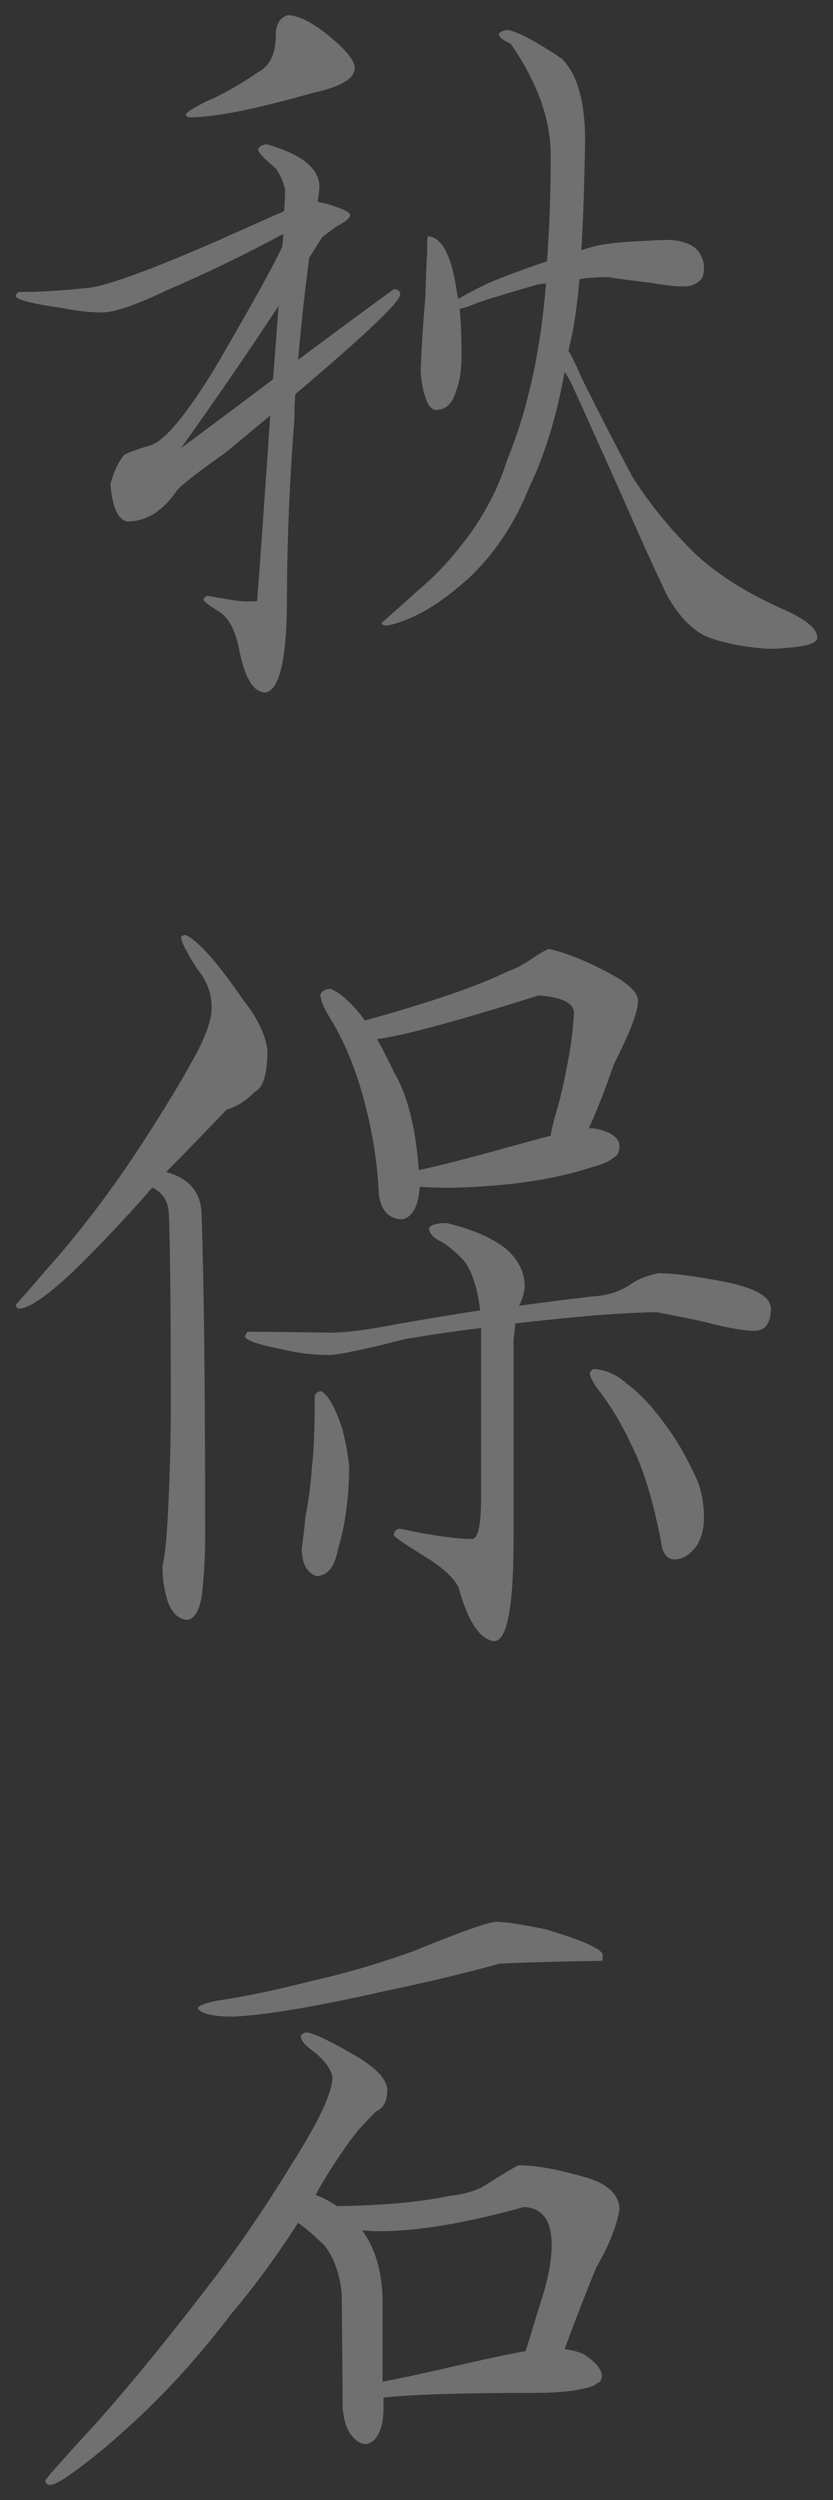
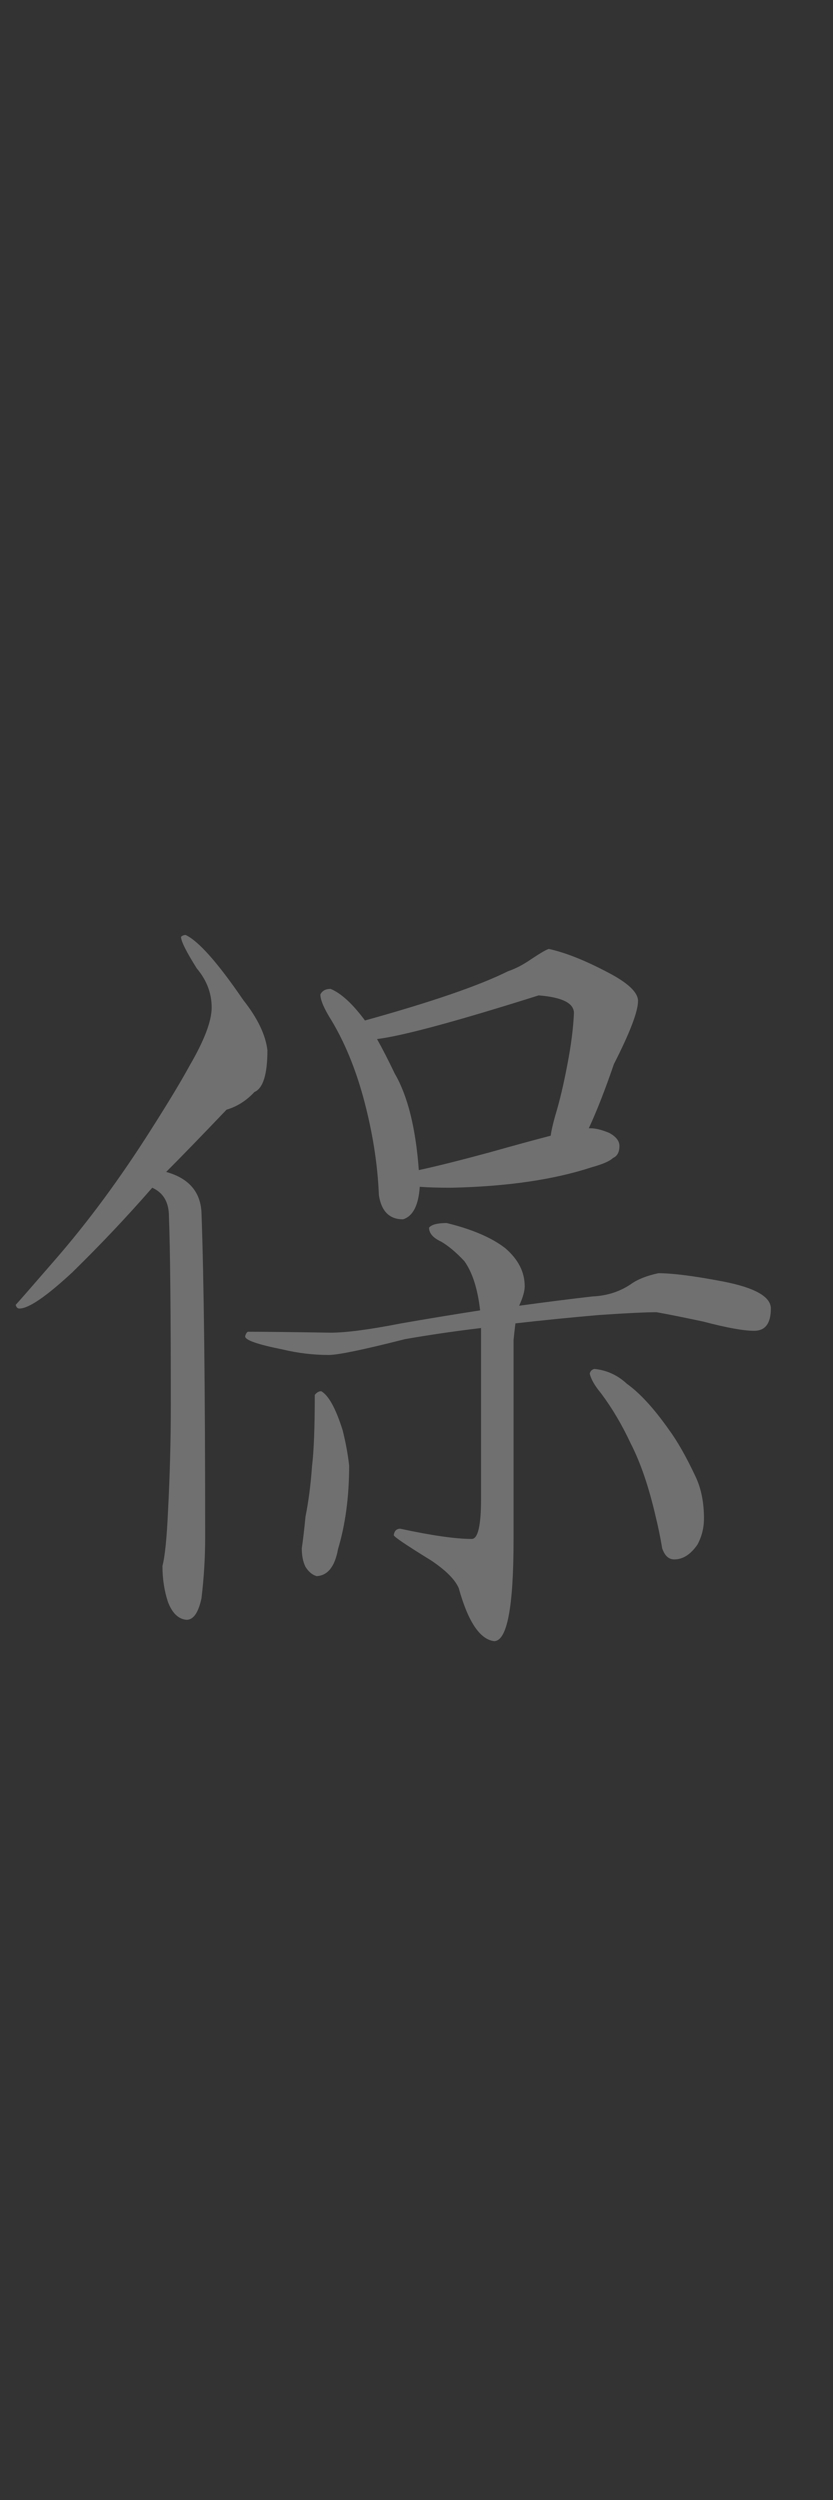
<svg xmlns="http://www.w3.org/2000/svg" version="1.1" id="レイヤー_1" x="0px" y="0px" width="110px" height="330px" viewBox="0 0 110 330" enable-background="new 0 0 110 330" xml:space="preserve">
  <rect x="0" y="0" width="110" height="330" fill="#333333" stroke="none" />
  <g opacity="0.3">
-     <path fill="#FFFFFF" d="M35.191,19.042c4.661,1.309,6.991,3.189,6.991,5.643c0,0.327-0.082,0.98-0.245,1.962   c0.49,0.083,1.021,0.205,1.594,0.368c1.799,0.572,2.699,1.023,2.699,1.35c0,0.41-0.573,0.9-1.717,1.471   c-0.901,0.656-1.555,1.146-1.963,1.473c-0.573,0.9-1.146,1.799-1.717,2.698c-0.083,0.655-0.165,1.31-0.246,1.962   c-0.49,3.926-0.9,7.77-1.227,11.529c4.824-3.597,9.035-6.703,12.634-9.32c0.571,0,0.858,0.244,0.858,0.735   c-0.164,1.063-4.783,5.438-13.859,13.124c-0.082,1.146-0.123,2.29-0.123,3.434c-0.655,8.261-0.98,16.396-0.98,24.408   c-0.083,7.359-1.023,11.202-2.822,11.529c-1.554,0-2.697-1.799-3.434-5.396c-0.49-2.698-1.392-4.455-2.699-5.273   c-1.227-0.736-1.922-1.268-2.084-1.595c0.162-0.325,0.367-0.491,0.613-0.491c2.207,0.41,3.76,0.656,4.66,0.736   c0.654,0,1.104,0,1.35,0c0.326,0,0.49-0.04,0.49-0.123c0.571-7.685,1.145-15.822,1.717-24.408   c-1.799,1.473-3.721,3.066-5.764,4.784c-3.68,2.618-5.848,4.293-6.501,5.028c-1.882,2.781-4.09,4.17-6.624,4.17   c-1.227-0.244-1.962-1.879-2.207-4.905c0.408-1.635,1.021-2.944,1.84-3.925c0.898-0.408,2.043-0.816,3.434-1.227   c1.881-0.571,4.742-4.006,8.586-10.303c4.906-8.422,7.85-13.738,8.832-15.945c0.08-0.571,0.122-1.104,0.122-1.595h-0.122   c-4.989,2.698-10.059,5.151-15.21,7.359c-4.089,1.962-6.95,2.944-8.585,2.944c-1.637,0-3.436-0.203-5.397-0.613   c-3.599-0.491-5.602-0.982-6.01-1.473c0-0.245,0.122-0.448,0.368-0.613c2.697,0,5.559-0.162,8.586-0.49   c2.207,0,8.095-2.086,17.662-6.256c3.842-1.717,6.785-3.023,8.83-3.925c0.081-1.062,0.123-2.003,0.123-2.821   c-0.164-0.898-0.572-1.84-1.227-2.82c-1.555-1.307-2.33-2.125-2.33-2.453C34.167,19.37,34.536,19.124,35.191,19.042z    M36.786,40.384c-4.09,6.215-8.383,12.471-12.879,18.766c4.415-3.27,8.464-6.295,12.144-9.076   C36.294,47.05,36.541,43.818,36.786,40.384z M38.012,1.993c1.717,0.082,3.883,1.309,6.501,3.68c1.552,1.392,2.33,2.495,2.33,3.312   c0,1.392-1.883,2.495-5.643,3.312c-7.523,2.127-12.879,3.189-16.067,3.189c-0.327,0-0.532-0.123-0.613-0.368   c0.163-0.325,1.062-0.899,2.698-1.718c2.125-0.898,4.373-2.165,6.746-3.802c1.635-0.816,2.453-2.453,2.453-4.906   C36.417,3.22,36.949,2.321,38.012,1.993z M88.545,31.675c1.391,0.083,2.494,0.451,3.312,1.104c0.736,0.735,1.104,1.595,1.104,2.575   c0,0.901-0.205,1.473-0.613,1.718c-0.49,0.491-1.186,0.735-2.084,0.735c-1.146,0-2.619-0.162-4.416-0.49   c-2.127-0.245-3.967-0.49-5.52-0.736c-1.227,0-2.496,0.083-3.803,0.246c-0.328,3.762-0.777,6.746-1.35,8.953   c0,0.165-0.041,0.328-0.121,0.491c0.57,0.981,1.184,2.249,1.838,3.802c2.371,4.744,4.58,9.037,6.625,12.879   c2.043,3.189,4.373,6.133,6.99,8.831c2.943,3.188,7.113,6.011,12.512,8.464c3.27,1.391,4.906,2.697,4.906,3.924   c0,0.491-0.656,0.859-1.963,1.104c-1.555,0.245-3.109,0.368-4.662,0.368c-3.188-0.246-5.846-0.776-7.971-1.595   c-1.963-0.899-3.723-2.739-5.275-5.52c-1.637-3.435-3.148-6.746-4.537-9.935c-2.453-5.561-5.111-11.488-7.973-17.785   c-0.328-0.654-0.656-1.227-0.982-1.717c-1.062,5.887-2.617,10.958-4.66,15.209c-1.799,4.498-4.293,8.34-7.482,11.529   c-4.008,3.762-7.769,6.01-11.284,6.746c-0.49,0-0.736-0.123-0.736-0.368c0.49-0.408,2.699-2.37,6.624-5.888   c4.906-4.824,8.219-10.016,9.936-15.576c2.125-5.152,3.637-11.039,4.537-17.663c0.246-1.88,0.449-3.76,0.613-5.642   c-0.41,0-0.777,0.042-1.104,0.123c-3.189,0.9-5.887,1.717-8.096,2.453c-0.9,0.41-1.637,0.654-2.207,0.735   c0.162,1.8,0.246,3.802,0.246,6.01c0,2.045-0.246,3.68-0.736,4.906c-0.166,0.573-0.369,1.023-0.613,1.349   c-0.49,0.736-1.188,1.104-2.086,1.104c-0.572-0.081-1.023-0.653-1.348-1.718c-0.329-0.898-0.534-2.043-0.614-3.434   c0.08-2.533,0.285-5.805,0.614-9.812c0.08-2.533,0.162-4.538,0.244-6.01c0-1.307,0.041-1.963,0.123-1.963   c1.879,0.165,3.146,2.658,3.803,7.482c0.08,0.245,0.121,0.49,0.121,0.736c0.164,0,0.287-0.041,0.369-0.123   c0.98-0.571,2.248-1.227,3.803-1.963c1.961-0.816,4.25-1.675,6.867-2.576c0.246-0.08,0.492-0.162,0.736-0.244   c0.326-4.416,0.49-9.077,0.49-13.982c0-4.742-1.758-9.648-5.273-14.719c-1.064-0.491-1.594-0.939-1.594-1.35   c0.244-0.245,0.613-0.408,1.104-0.49c1.307,0.164,3.719,1.432,7.236,3.802c2.043,2.045,3.066,5.642,3.066,10.794   c-0.082,5.562-0.246,10.385-0.49,14.473c0.98-0.326,1.92-0.57,2.82-0.736c1.553-0.244,3.434-0.408,5.643-0.49   C86.461,31.718,87.564,31.675,88.545,31.675z" />
    <path fill="#FFFFFF" d="M24.52,123.419c1.718,0.818,4.251,3.68,7.604,8.586c1.881,2.372,2.943,4.58,3.189,6.623   c0,3.188-0.573,5.028-1.717,5.52c-1.064,1.146-2.291,1.922-3.68,2.33c-3.436,3.6-6.093,6.338-7.973,8.218   c2.943,0.818,4.496,2.575,4.66,5.274c0.326,8.996,0.49,23.304,0.49,42.929c0,2.698-0.164,5.396-0.49,8.095   c-0.41,1.881-1.063,2.821-1.963,2.821c-1.062-0.083-1.881-0.858-2.452-2.331c-0.491-1.471-0.736-3.066-0.736-4.783   c0.326-1.227,0.571-3.637,0.736-7.236c0.245-4.741,0.368-9.361,0.368-13.859c0-12.429-0.083-20.77-0.246-25.021   c0-1.881-0.735-3.146-2.207-3.803c-3.354,3.845-6.869,7.564-10.549,11.162c-3.434,3.188-5.765,4.783-6.991,4.783   c-0.245,0-0.41-0.163-0.49-0.49c0.245-0.246,1.962-2.209,5.151-5.889c4.416-5.068,8.666-10.833,12.756-17.293   c2.288-3.598,3.965-6.379,5.029-8.341c1.962-3.353,2.943-5.928,2.943-7.728c0-1.88-0.656-3.598-1.963-5.151   c-1.391-2.208-2.085-3.597-2.085-4.17C24.07,123.501,24.275,123.419,24.52,123.419z M58.986,161.441   c3.352,0.818,5.928,1.922,7.727,3.312c1.717,1.472,2.576,3.148,2.576,5.029c0,0.654-0.246,1.514-0.736,2.575   c3.598-0.491,6.826-0.899,9.689-1.227c1.881-0.081,3.557-0.613,5.029-1.595c0.898-0.653,2.125-1.145,3.68-1.472   c1.881,0,4.742,0.368,8.586,1.104c4.17,0.818,6.256,2.004,6.256,3.557c0,1.963-0.736,2.943-2.209,2.943   c-1.391,0-3.639-0.408-6.746-1.227c-2.697-0.57-4.742-0.98-6.133-1.227c-1.471,0-4.006,0.123-7.604,0.368   c-3.762,0.327-7.441,0.696-11.039,1.104c-0.082,0.654-0.164,1.391-0.246,2.207v26.371c0,8.911-0.857,13.369-2.574,13.369   c-1.883-0.246-3.436-2.576-4.662-6.992c-0.49-1.144-1.717-2.37-3.68-3.68c-3.188-1.962-4.825-3.065-4.906-3.311   c0.081-0.571,0.368-0.859,0.858-0.859c4.17,0.9,7.317,1.35,9.444,1.35c0.816,0,1.227-1.758,1.227-5.273v-21.955   c0-0.246,0-0.449,0-0.613c-3.434,0.41-6.787,0.9-10.057,1.471c-5.479,1.393-8.831,2.086-10.058,2.086   c-2.045,0-4.089-0.246-6.132-0.736c-3.271-0.653-4.906-1.227-4.906-1.717c0.08-0.326,0.203-0.531,0.367-0.613   c2.125,0,5.765,0.042,10.916,0.123c2.043,0,5.152-0.408,9.322-1.227c3.27-0.572,6.747-1.145,10.426-1.718   c-0.328-2.861-1.023-5.028-2.086-6.501c-1.064-1.145-2.086-2.002-3.066-2.575c-1.062-0.491-1.594-1.104-1.594-1.84   C56.982,161.646,57.76,161.441,58.986,161.441z M42.427,183.642c0.981,0.572,1.921,2.29,2.821,5.151   c0.408,1.637,0.694,3.188,0.858,4.661c0,4.09-0.49,7.77-1.472,11.039c-0.41,2.289-1.349,3.477-2.821,3.557   c-0.572-0.163-1.063-0.571-1.472-1.227c-0.327-0.654-0.49-1.473-0.49-2.453c0.163-1.062,0.325-2.453,0.49-4.17   c0.408-2.043,0.694-4.251,0.858-6.623c0.246-1.963,0.368-5.109,0.368-9.445C41.814,183.806,42.1,183.642,42.427,183.642z    M77.998,148.931c0.652,0,1.471,0.205,2.453,0.613c0.898,0.49,1.348,1.063,1.348,1.717c0,0.818-0.287,1.35-0.857,1.595   c-0.41,0.41-1.35,0.818-2.822,1.227c-4.988,1.637-11.16,2.536-18.52,2.698c-1.717,0-3.109-0.04-4.17-0.123   c-0.165,2.453-0.9,3.885-2.208,4.293c-1.8,0-2.863-1.062-3.188-3.188c-0.166-4.171-0.859-8.503-2.086-13.001   c-1.063-3.843-2.453-7.195-4.17-10.059c-0.981-1.552-1.472-2.697-1.472-3.434c0.245-0.49,0.693-0.736,1.349-0.736   c1.39,0.573,2.902,1.963,4.539,4.17c8.831-2.453,15.125-4.618,18.889-6.5c0.98-0.326,2.002-0.859,3.066-1.595   c1.227-0.816,2.002-1.267,2.33-1.349c2.207,0.49,4.783,1.514,7.727,3.066c2.699,1.391,4.047,2.658,4.047,3.802   c0,1.392-1.062,4.171-3.188,8.341c-1.146,3.354-2.25,6.174-3.312,8.463C77.832,148.931,77.914,148.931,77.998,148.931z    M72.723,149.911c0.082-0.652,0.287-1.552,0.613-2.697c0.572-1.881,1.105-4.129,1.596-6.746c0.49-2.533,0.775-4.783,0.857-6.746   c0-1.307-1.553-2.086-4.66-2.33c-10.877,3.434-17.991,5.355-21.342,5.764c0.736,1.31,1.512,2.822,2.33,4.539   c1.718,2.943,2.779,7.195,3.189,12.756c2.29-0.49,5.397-1.268,9.323-2.33C67.816,151.221,70.516,150.485,72.723,149.911z    M78.488,180.698c1.635,0.164,3.066,0.818,4.293,1.962c1.717,1.227,3.557,3.231,5.52,6.011c1.145,1.554,2.33,3.639,3.557,6.255   c0.736,1.554,1.104,3.394,1.104,5.52c0,1.227-0.287,2.372-0.857,3.435c-0.902,1.309-1.924,1.962-3.066,1.962   c-0.736,0-1.27-0.491-1.596-1.472c-0.244-1.472-0.533-2.861-0.857-4.17c-0.902-3.926-2.006-7.154-3.312-9.689   c-1.146-2.453-2.453-4.662-3.926-6.624c-0.818-0.981-1.309-1.84-1.471-2.575C77.955,180.985,78.16,180.78,78.488,180.698z" />
-     <path fill="#FFFFFF" d="M39.361,293.419c-2.78,4.334-5.725,8.34-8.83,12.02c-4.581,6.053-9.487,11.367-14.719,15.945   c-1.637,1.473-3.271,2.82-4.906,4.047c-2.208,1.719-3.64,2.576-4.293,2.576c-0.41,0-0.613-0.203-0.613-0.613   c0.08-0.244,2.371-2.82,6.869-7.727c4.578-5.152,9.77-11.529,15.576-19.135c3.516-4.66,6.869-9.607,10.058-14.84   c3.598-5.643,5.397-9.486,5.397-11.531c-0.246-1.143-1.104-2.287-2.576-3.434c-1.063-0.736-1.595-1.389-1.595-1.963   c0.081-0.244,0.326-0.408,0.736-0.49c0.898,0.082,2.983,1.064,6.255,2.943c2.943,1.717,4.416,3.271,4.416,4.662   c0,1.471-0.49,2.412-1.473,2.82c-0.654,0.656-1.432,1.473-2.33,2.453c-1.391,1.717-2.903,3.926-4.538,6.623   c-0.41,0.656-0.778,1.309-1.104,1.963c0.898,0.328,1.839,0.818,2.821,1.471c5.967-0.08,10.916-0.529,14.84-1.348   c2.289-0.246,4.088-0.859,5.396-1.84c1.553-0.982,2.779-1.717,3.68-2.209c2.453,0,5.684,0.613,9.689,1.84   c2.453,0.902,3.68,2.25,3.68,4.049c-0.41,2.289-1.432,4.824-3.066,7.604c-1.717,4.254-3.107,7.85-4.17,10.793   c0.816,0.084,1.635,0.289,2.453,0.613c1.553,0.982,2.371,1.924,2.453,2.822c0,0.572-0.164,0.9-0.49,0.98   c-0.328,0.328-0.9,0.574-1.717,0.736c-1.555,0.41-3.844,0.613-6.869,0.613c-9.322,0-15.905,0.205-19.747,0.613   c0,0.656,0,1.27,0,1.84c-0.083,1.309-0.288,2.25-0.613,2.82c-0.41,0.902-0.982,1.393-1.718,1.473c-0.818,0-1.554-0.531-2.208-1.594   c-0.41-0.654-0.695-1.676-0.858-3.066c0-1.881-0.042-6.949-0.122-15.209c-0.246-2.535-0.982-4.619-2.208-6.256   C41.609,295.179,40.423,294.155,39.361,293.419z M65.486,253.679c1.227,0,3.393,0.328,6.502,0.981   c4.74,1.392,7.275,2.495,7.604,3.312c0,0.573-0.043,0.859-0.123,0.859c-0.41,0-2.576,0.041-6.5,0.122   c-3.025,0.082-5.357,0.165-6.992,0.245c-4.414,1.227-9.363,2.413-14.84,3.557c-9.404,2.127-16.19,3.271-20.361,3.435   c-2.697,0-4.252-0.368-4.66-1.104c0.08-0.325,0.898-0.652,2.453-0.98c3.842-0.571,7.973-1.43,12.388-2.576   c4.415-0.98,8.911-2.288,13.492-3.924C60.66,255.07,64.34,253.761,65.486,253.679z M50.523,314.392   c2.533-0.49,5.559-1.143,9.077-1.961c4.25-0.982,7.521-1.676,9.812-2.086c0.49-1.553,1.104-3.557,1.84-6.01   c1.061-3.107,1.594-5.766,1.594-7.973c0-3.27-1.227-4.947-3.68-5.029c-7.688,2.127-14.024,3.189-19.011,3.189   c-0.818,0-1.595-0.041-2.331-0.123c1.718,2.373,2.617,5.396,2.699,9.076C50.523,307.892,50.523,311.53,50.523,314.392z" />
  </g>
</svg>